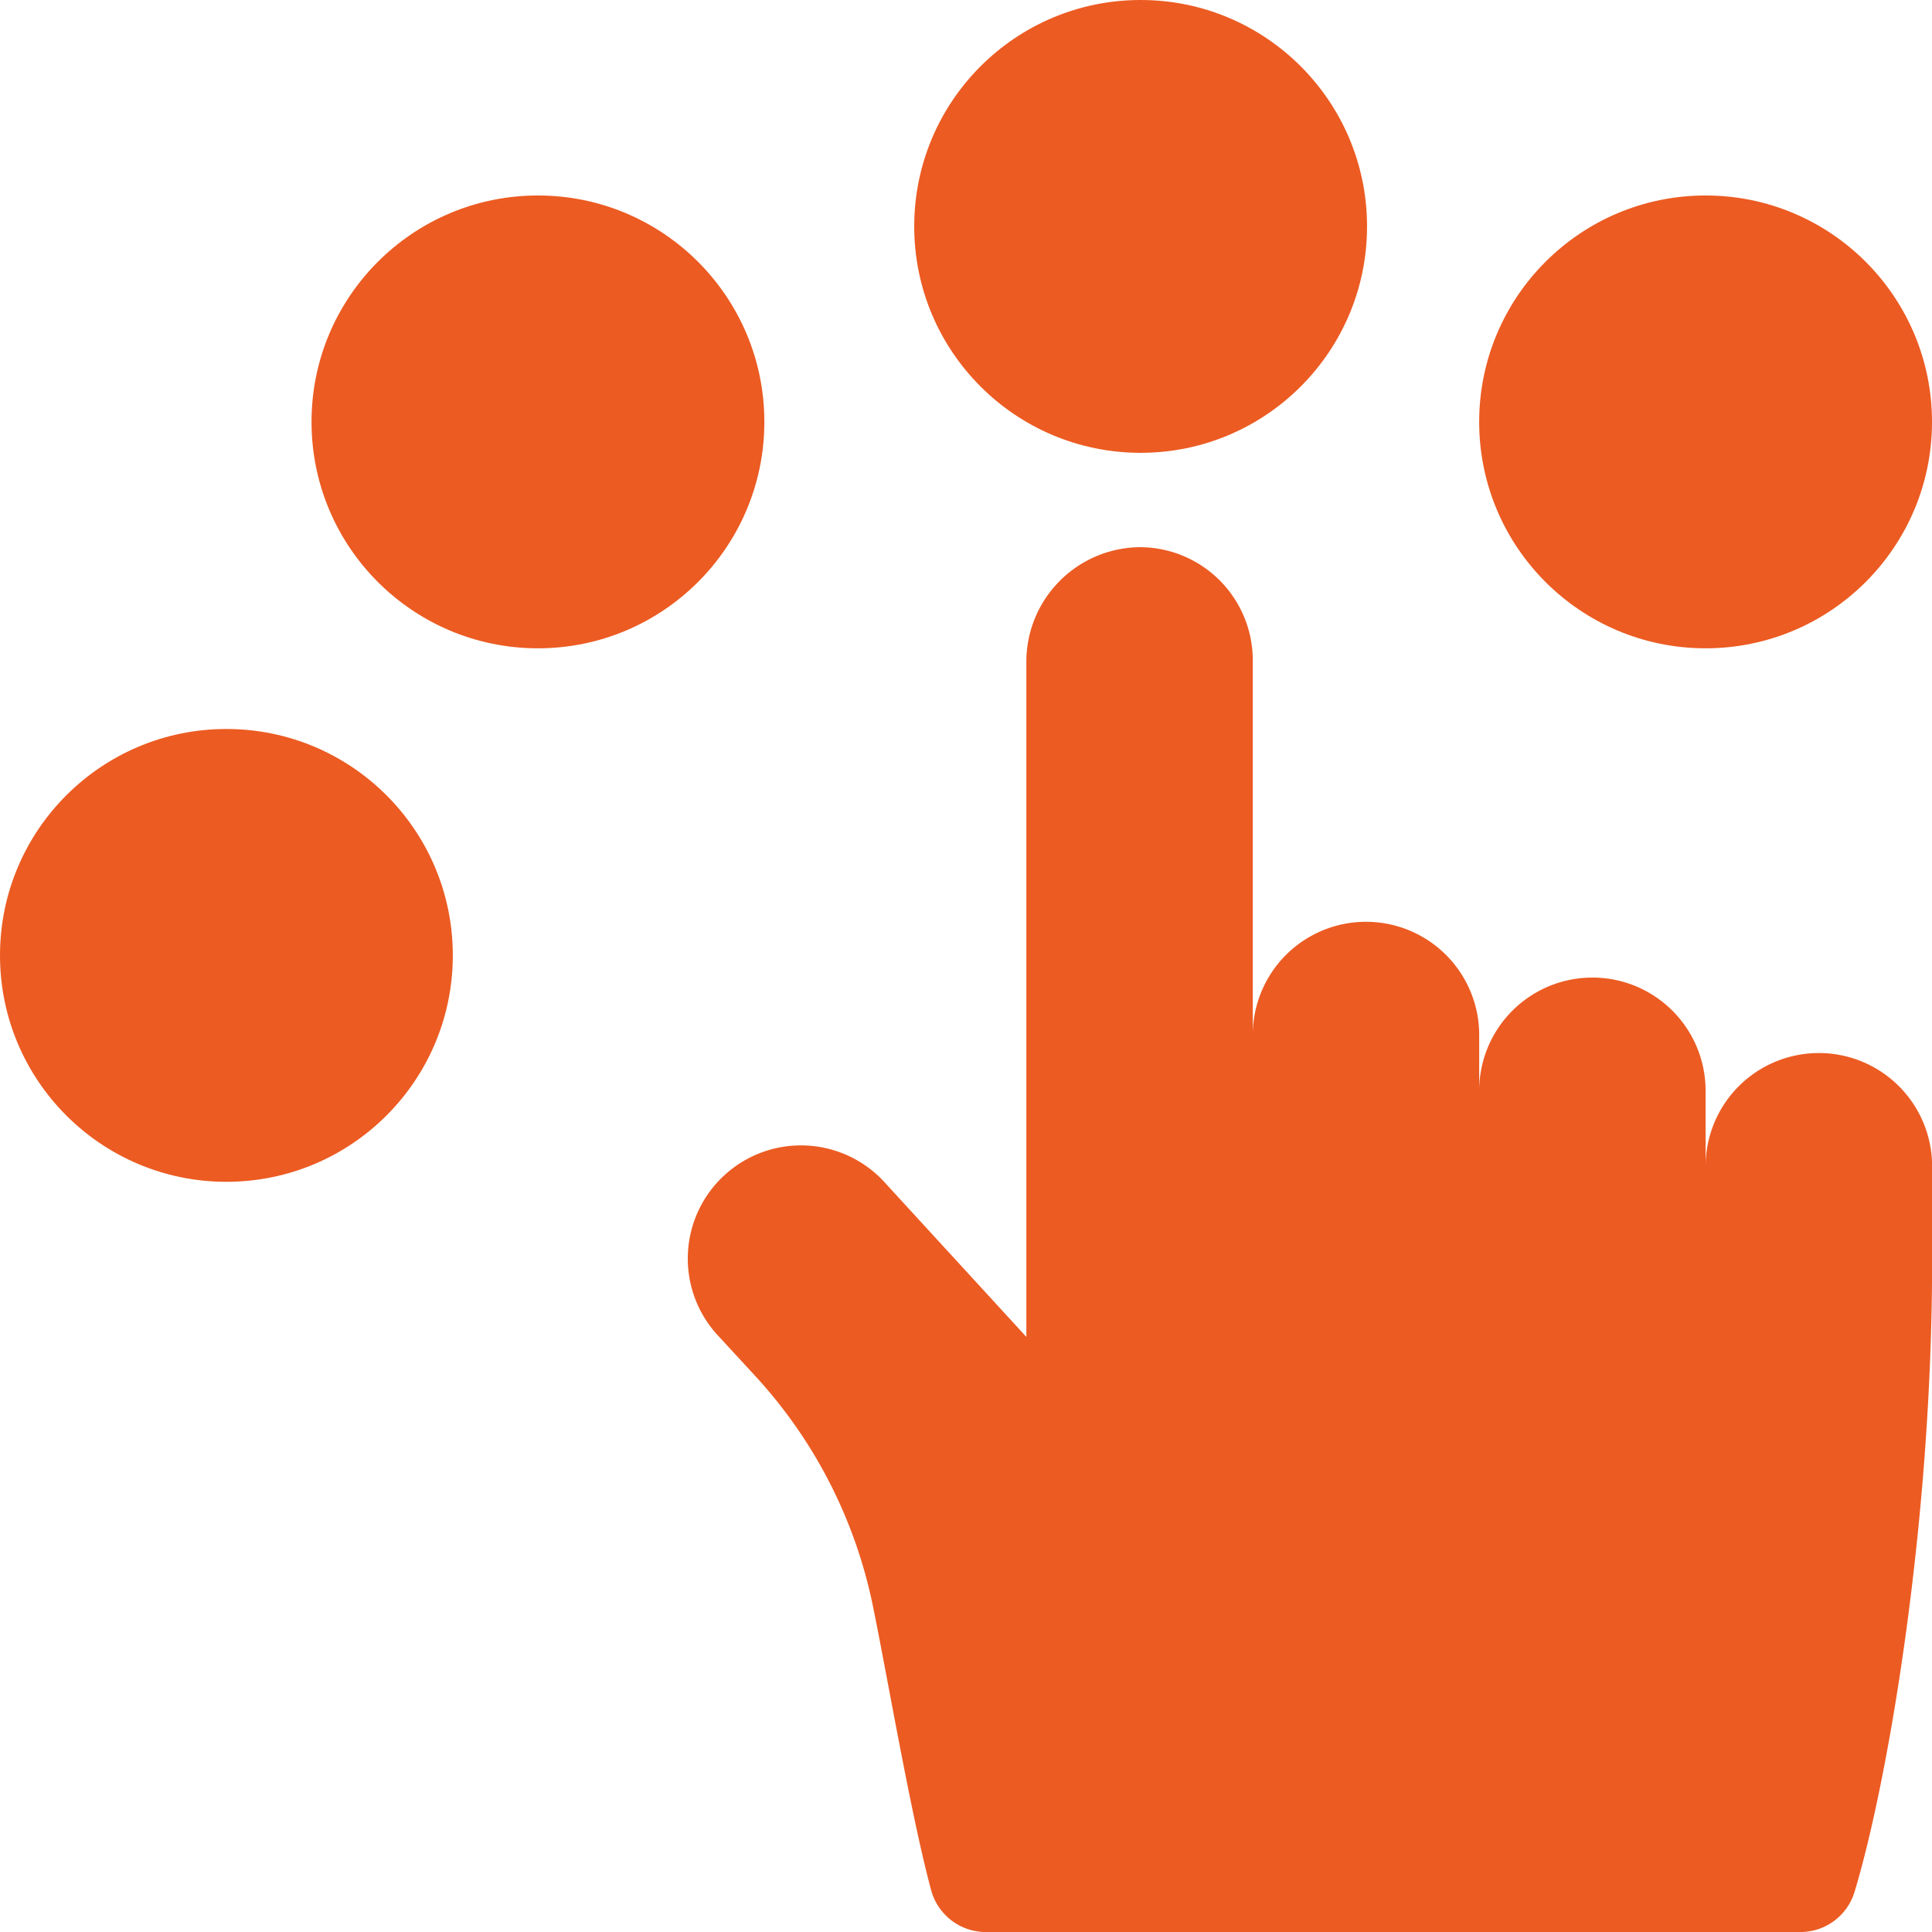
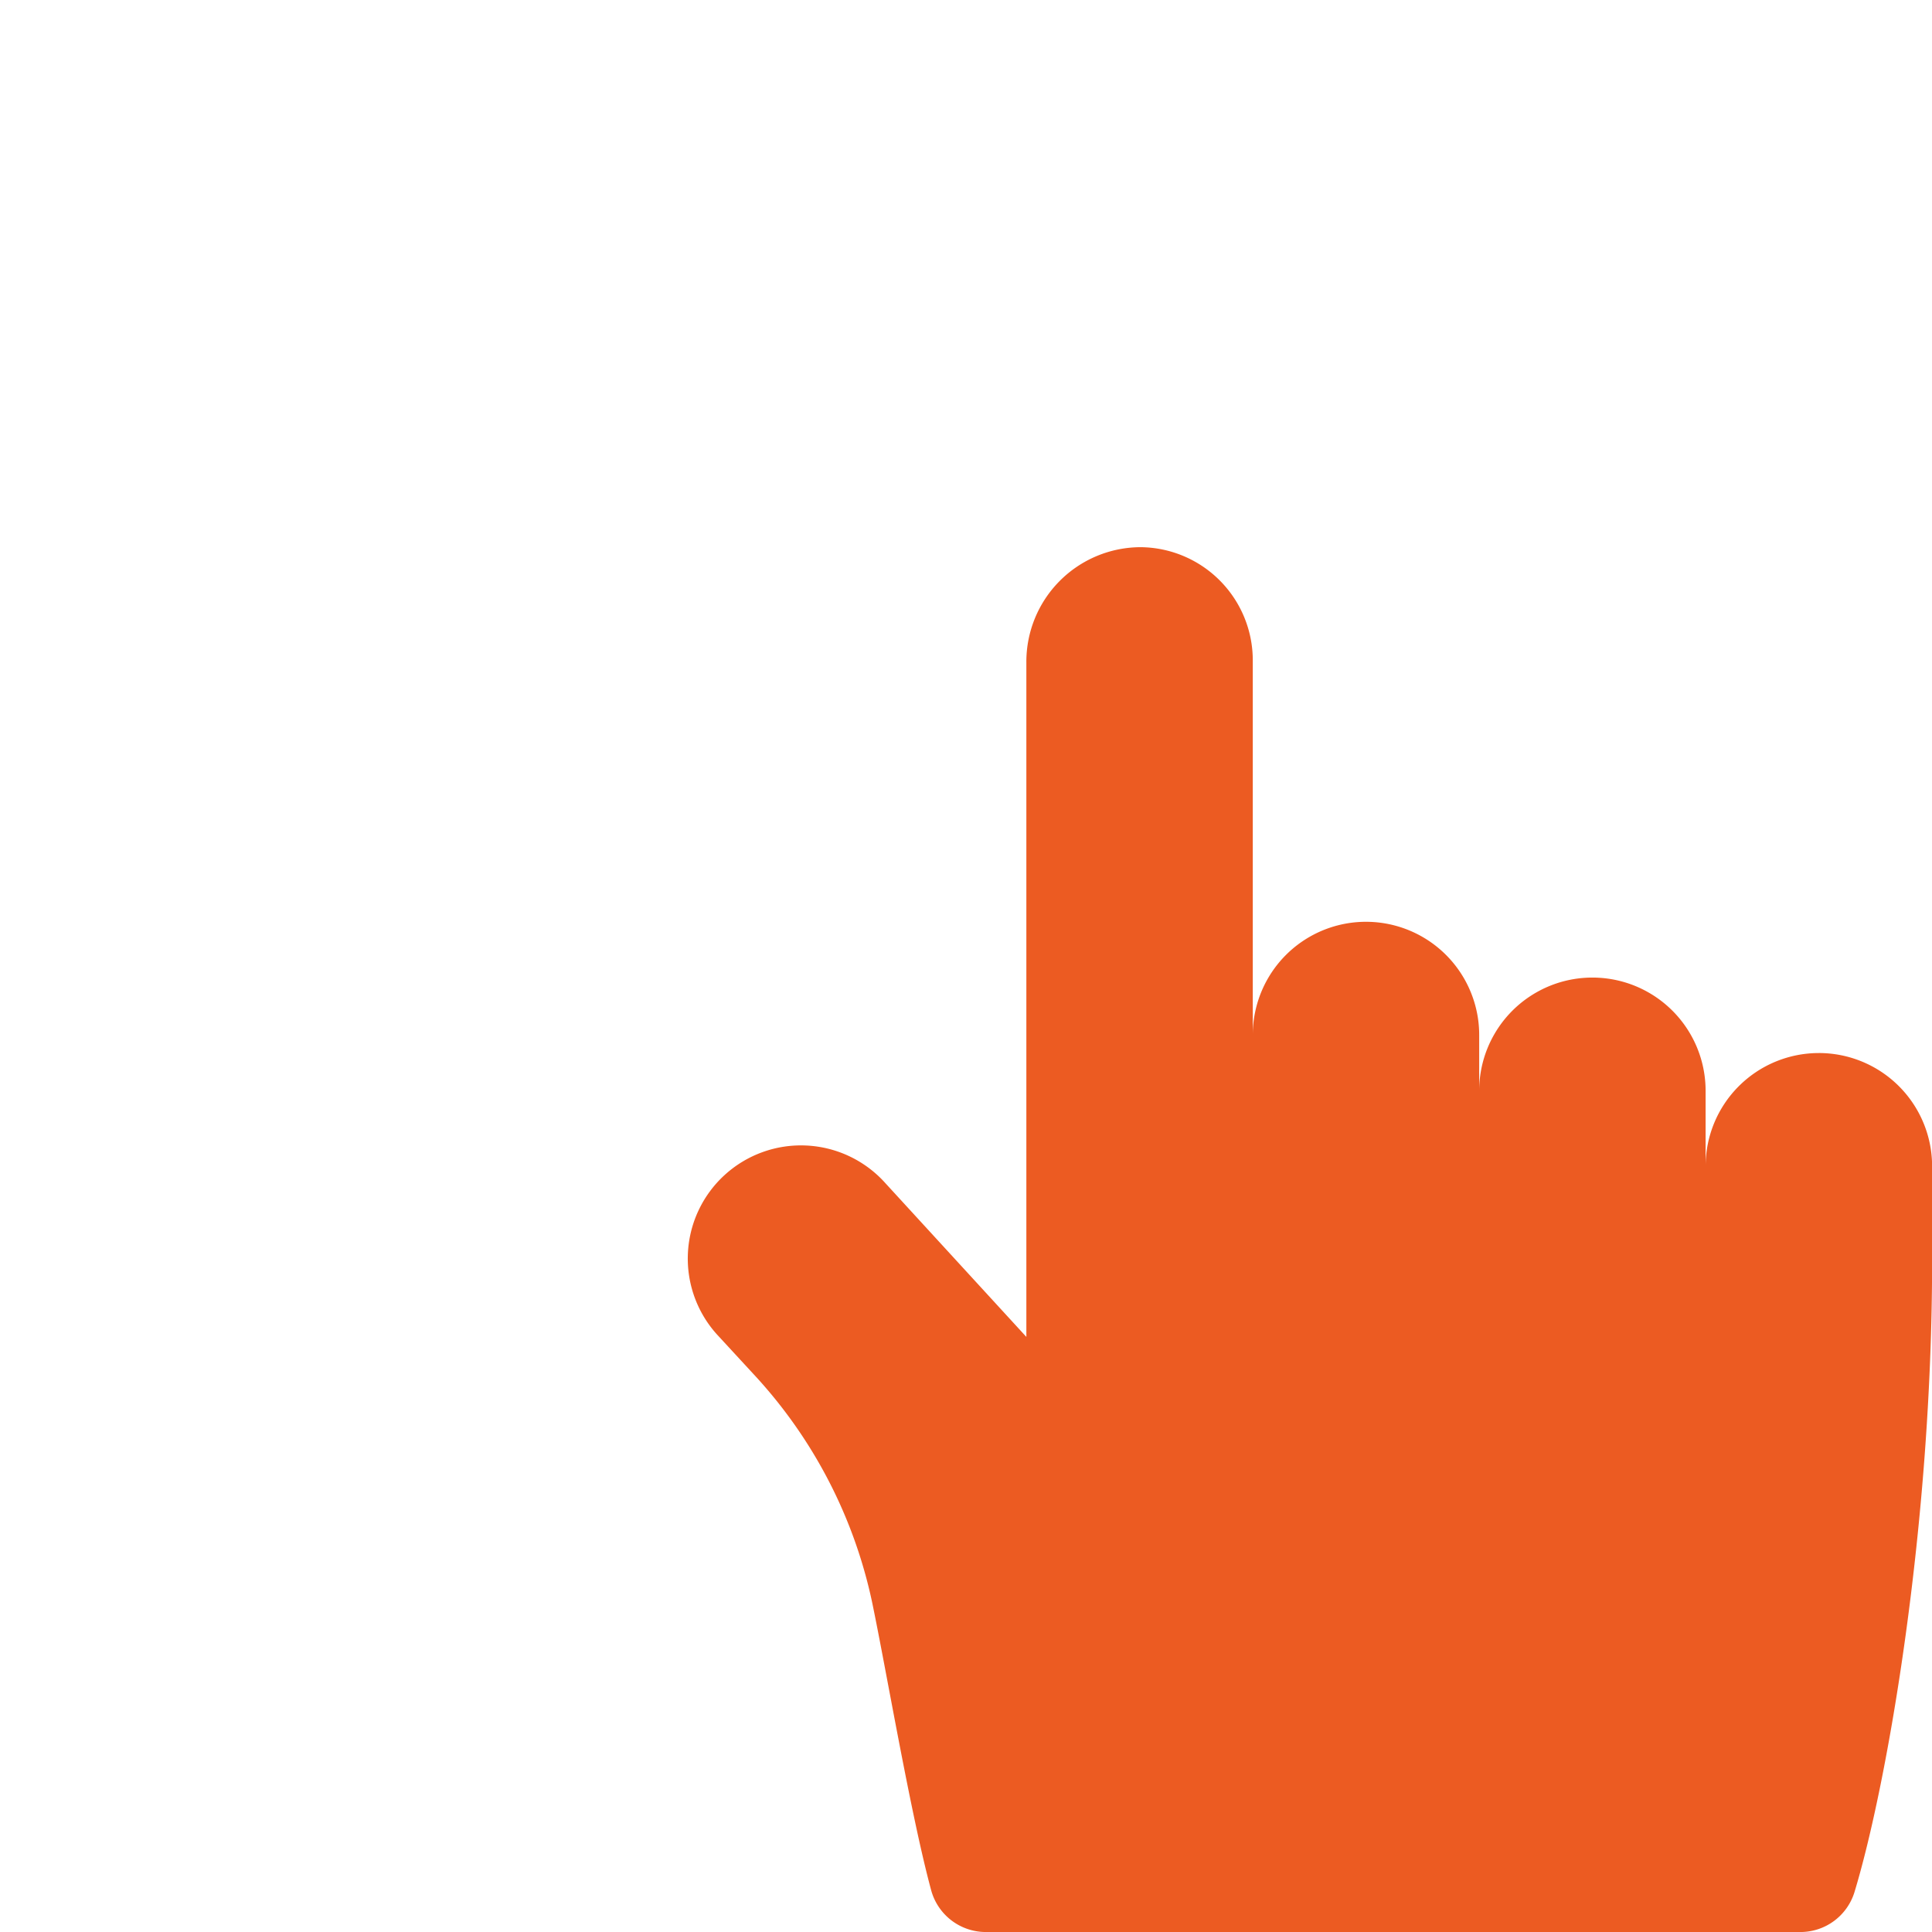
<svg xmlns="http://www.w3.org/2000/svg" id="Choice" width="164" height="164" viewBox="0 0 164 164">
-   <circle id="Ellipse_64" data-name="Ellipse 64" cx="19.219" cy="19.219" r="19.219" transform="translate(77.605)" fill="#ec5b22" />
-   <circle id="Ellipse_65" data-name="Ellipse 65" cx="19.219" cy="19.219" r="19.219" transform="translate(125.562 16.594)" fill="#ec5b22" />
-   <circle id="Ellipse_66" data-name="Ellipse 66" cx="19.219" cy="19.219" r="19.219" transform="translate(26.445 16.594)" fill="#ec5b22" />
-   <circle id="Ellipse_67" data-name="Ellipse 67" cx="19.219" cy="19.219" r="19.219" transform="translate(0 61.881)" fill="#ec5b22" />
  <path id="Tracé_28300" data-name="Tracé 28300" d="M278.48,187.949a9.613,9.613,0,0,0-9.609,9.609v-6.406a9.609,9.609,0,0,0-19.219,0v-4.709a9.609,9.609,0,0,0-19.219-.051V154.614a9.608,9.608,0,0,0-9.52-9.606,9.726,9.726,0,0,0-9.7,9.8v57.237L199.26,199.01A9.609,9.609,0,1,0,185.1,212l2.96,3.21a40.932,40.932,0,0,1,10.055,19.337c1.208,5.788,3.27,18.008,5.013,24.456a4.809,4.809,0,0,0,4.641,3.559h69.143a4.8,4.8,0,0,0,4.6-3.4c2.816-9.283,6.586-31.2,6.586-53.524v-8.081a9.613,9.613,0,0,0-9.609-9.609Z" transform="translate(-124.089 -98.56)" fill="#ec5b22" />
</svg>